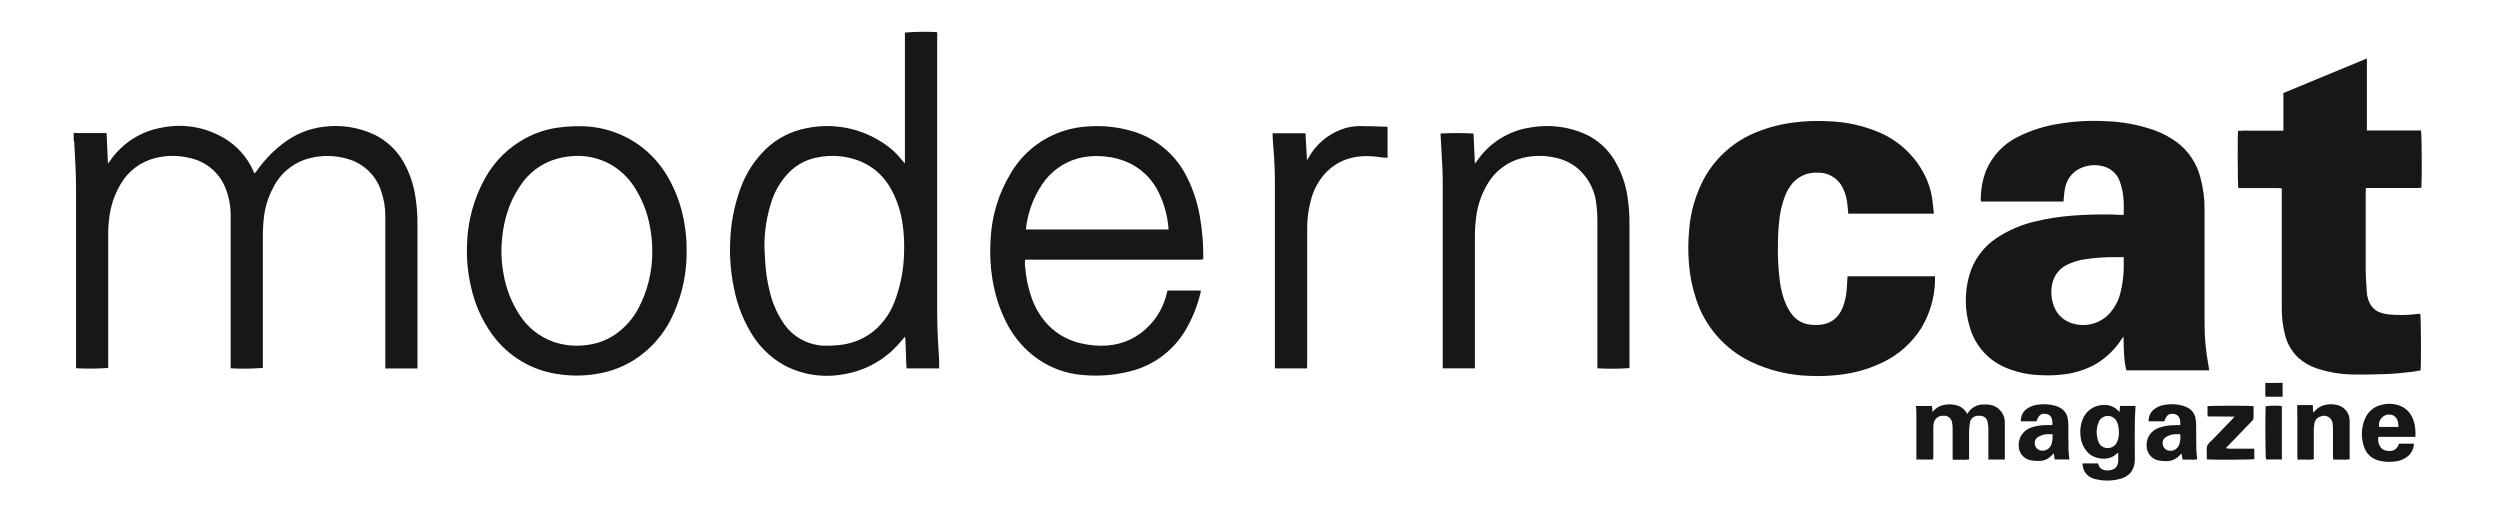
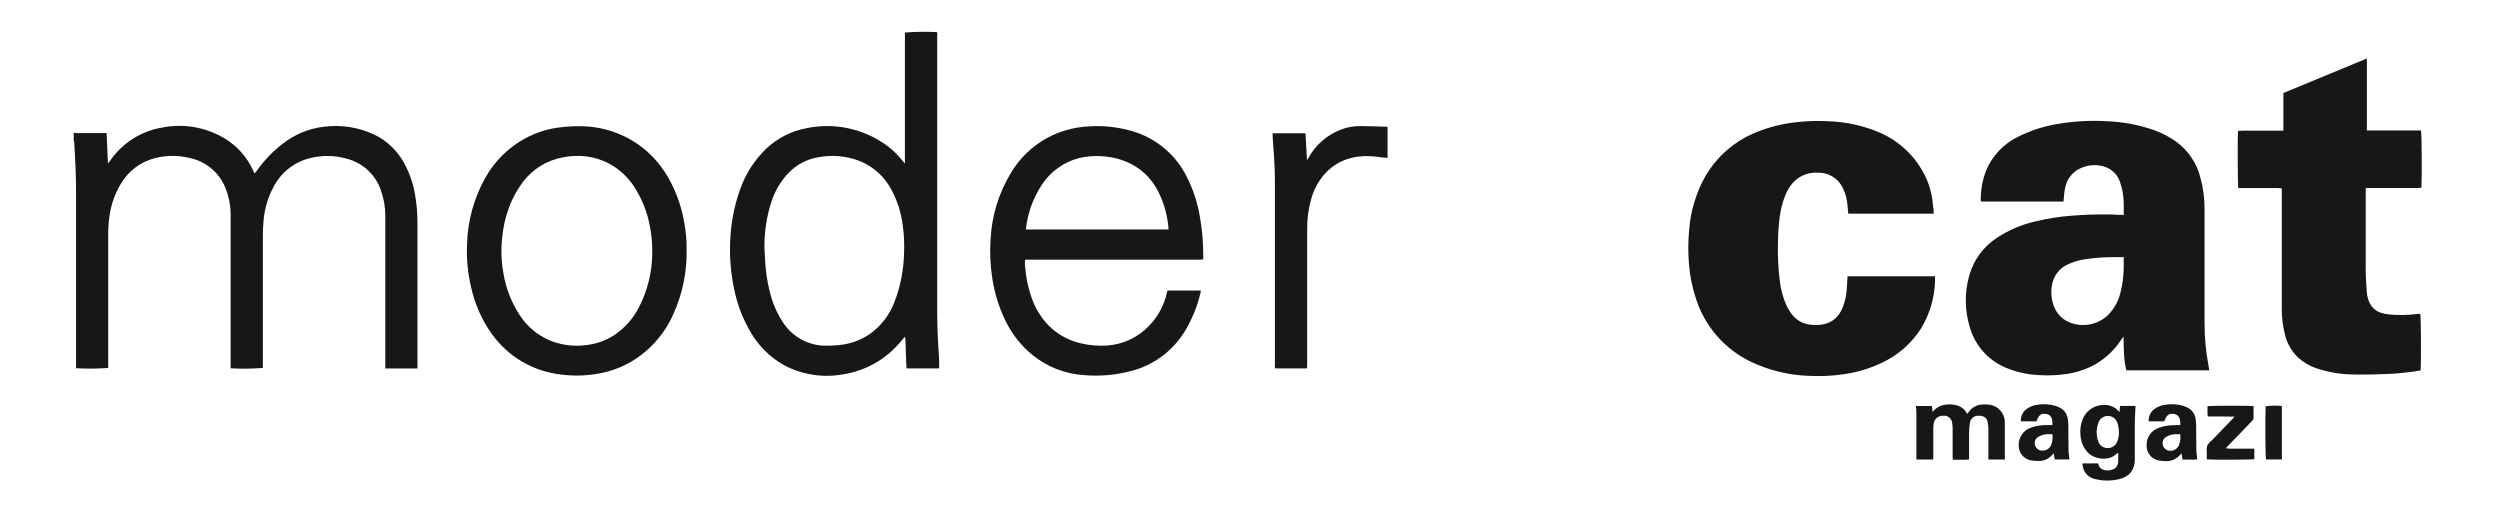
<svg xmlns="http://www.w3.org/2000/svg" fill="none" viewBox="0 0 132 27" height="27" width="132">
  <g id="2-moderncatmagazinelogo01-1634682529682_300x.svg">
    <g id="Group">
      <path fill="#171717" d="M3.894 7.011C3.954 7.011 4.015 7.025 4.074 7.025H5.629L5.699 8.633C5.748 8.572 5.775 8.543 5.798 8.511C6.113 8.043 6.521 7.645 6.995 7.339C7.47 7.034 8.002 6.829 8.558 6.736C9.678 6.511 10.841 6.708 11.825 7.288C12.508 7.689 13.049 8.293 13.371 9.016C13.389 9.054 13.406 9.092 13.426 9.13C13.426 9.13 13.426 9.139 13.45 9.157C13.487 9.112 13.523 9.069 13.555 9.024C13.934 8.479 14.396 7.995 14.923 7.592C15.543 7.103 16.284 6.793 17.067 6.696C17.993 6.57 18.936 6.716 19.78 7.116C20.424 7.431 20.958 7.935 21.309 8.56C21.602 9.08 21.804 9.645 21.907 10.232C22.002 10.758 22.046 11.292 22.041 11.827C22.041 14.295 22.041 16.763 22.041 19.232V19.455H20.344C20.344 19.385 20.344 19.315 20.344 19.244C20.344 16.636 20.344 14.028 20.344 11.419C20.348 10.975 20.277 10.534 20.133 10.114C20.002 9.693 19.766 9.313 19.446 9.009C19.127 8.706 18.735 8.489 18.309 8.379C17.68 8.199 17.015 8.187 16.381 8.346C15.966 8.446 15.578 8.634 15.242 8.899C14.907 9.163 14.633 9.497 14.44 9.878C14.147 10.419 13.969 11.015 13.917 11.628C13.891 11.898 13.879 12.174 13.879 12.446C13.879 14.701 13.879 16.957 13.879 19.213V19.426C13.313 19.471 12.746 19.478 12.179 19.446C12.179 19.379 12.179 19.308 12.179 19.238V11.412C12.186 10.925 12.101 10.441 11.927 9.986C11.771 9.564 11.508 9.189 11.164 8.899C10.819 8.609 10.406 8.413 9.963 8.33C9.38 8.193 8.774 8.199 8.194 8.346C7.813 8.441 7.455 8.612 7.141 8.849C6.828 9.085 6.565 9.383 6.369 9.723C6.067 10.23 5.869 10.792 5.786 11.377C5.732 11.738 5.708 12.102 5.713 12.467C5.713 14.717 5.713 16.967 5.713 19.216V19.429C5.147 19.468 4.58 19.473 4.015 19.443C4.015 19.375 4.015 19.305 4.015 19.233C4.015 16.144 4.015 13.056 4.015 9.968C4.015 9.141 3.961 8.315 3.919 7.491C3.913 7.464 3.903 7.437 3.89 7.412L3.894 7.011Z" id="Vector" />
      <path fill="#171717" d="M112.131 11.346C112.148 10.755 112.142 10.191 111.947 9.648C111.894 9.461 111.797 9.289 111.665 9.146C111.533 9.003 111.369 8.893 111.187 8.824C110.958 8.741 110.713 8.707 110.47 8.724C110.227 8.74 109.989 8.807 109.773 8.92C109.582 9.021 109.416 9.164 109.288 9.339C109.161 9.513 109.075 9.715 109.037 9.928C108.996 10.111 108.987 10.301 108.964 10.488C108.964 10.535 108.964 10.582 108.954 10.64H104.602C104.576 10.549 104.572 10.454 104.589 10.361C104.602 9.905 104.692 9.454 104.855 9.028C105.18 8.239 105.783 7.596 106.55 7.222C107.17 6.911 107.831 6.69 108.513 6.569C109.405 6.404 110.313 6.347 111.219 6.4C112.069 6.429 112.911 6.585 113.715 6.863C114.149 7.016 114.559 7.232 114.931 7.503C115.551 7.965 115.992 8.627 116.181 9.376C116.328 9.916 116.403 10.473 116.401 11.032C116.401 13.038 116.401 15.045 116.401 17.052C116.398 17.811 116.468 18.568 116.611 19.314C116.626 19.39 116.634 19.466 116.646 19.554H112.272C112.201 19.268 112.16 18.975 112.149 18.68C112.128 18.389 112.131 18.096 112.122 17.768C112.072 17.836 112.034 17.885 112 17.935C111.647 18.477 111.171 18.928 110.609 19.25C110.155 19.496 109.661 19.662 109.15 19.741C108.657 19.817 108.158 19.839 107.66 19.805C107.101 19.782 106.549 19.666 106.028 19.463C105.541 19.282 105.104 18.989 104.752 18.608C104.4 18.226 104.143 17.767 104.003 17.267C103.732 16.377 103.724 15.426 103.981 14.531C104.213 13.717 104.732 13.014 105.442 12.553C106.063 12.145 106.752 11.852 107.476 11.688C108.119 11.533 108.774 11.431 109.434 11.384C110.083 11.333 110.732 11.315 111.383 11.324C111.564 11.324 111.746 11.339 111.927 11.346C111.988 11.348 112.053 11.346 112.131 11.346ZM112.131 13.576H111.714C111.169 13.571 110.623 13.609 110.083 13.689C109.746 13.736 109.419 13.839 109.115 13.993C108.919 14.091 108.749 14.234 108.617 14.409C108.485 14.584 108.395 14.787 108.355 15.002C108.296 15.271 108.293 15.548 108.346 15.817C108.452 16.354 108.721 16.778 109.234 17.006C109.576 17.153 109.954 17.197 110.321 17.132C110.687 17.067 111.027 16.895 111.298 16.64C111.621 16.316 111.848 15.909 111.956 15.465C112.06 15.056 112.119 14.638 112.131 14.216C112.139 14.007 112.131 13.795 112.131 13.576Z" id="Vector_2" />
      <path fill="#171717" d="M102.098 11.283H97.589C97.573 11.13 97.56 10.979 97.546 10.826C97.523 10.541 97.452 10.262 97.335 10.001C97.226 9.735 97.039 9.507 96.798 9.35C96.557 9.192 96.274 9.112 95.987 9.119C95.728 9.101 95.469 9.144 95.231 9.246C94.993 9.348 94.783 9.505 94.618 9.705C94.469 9.888 94.35 10.093 94.263 10.313C94.118 10.678 94.019 11.059 93.969 11.448C93.909 11.906 93.879 12.367 93.876 12.829C93.858 13.485 93.889 14.141 93.969 14.793C94.018 15.258 94.14 15.713 94.331 16.14C94.403 16.287 94.487 16.428 94.583 16.561C94.704 16.73 94.86 16.87 95.041 16.971C95.222 17.073 95.424 17.133 95.631 17.147C95.824 17.167 96.019 17.163 96.212 17.134C96.771 17.046 97.124 16.694 97.314 16.184C97.424 15.887 97.49 15.576 97.508 15.261C97.523 15.037 97.537 14.815 97.551 14.586H102.169C102.169 14.685 102.169 14.774 102.169 14.863C102.142 15.735 101.89 16.585 101.438 17.331C100.96 18.085 100.286 18.695 99.487 19.093C98.841 19.419 98.148 19.639 97.432 19.747C96.808 19.844 96.175 19.877 95.544 19.846C94.46 19.816 93.394 19.556 92.417 19.086C91.743 18.758 91.142 18.297 90.65 17.731C90.158 17.166 89.785 16.506 89.555 15.793C89.351 15.189 89.224 14.562 89.176 13.926C89.128 13.339 89.131 12.748 89.185 12.161C89.257 11.164 89.547 10.194 90.034 9.32C90.651 8.253 91.61 7.426 92.756 6.973C93.411 6.709 94.099 6.535 94.801 6.457C95.362 6.389 95.928 6.37 96.493 6.4C97.448 6.424 98.389 6.631 99.267 7.008C100.237 7.434 101.039 8.169 101.547 9.098C101.797 9.55 101.961 10.045 102.029 10.557C102.058 10.763 102.078 10.968 102.101 11.165C102.098 11.208 102.098 11.237 102.098 11.283Z" id="Vector_3" />
      <path fill="#171717" d="M120.563 6.897V4.911L124.972 3.087V6.888H127.828C127.869 7.04 127.884 9.267 127.851 9.908C127.716 9.931 127.578 9.936 127.442 9.925C127.302 9.925 127.162 9.925 127.022 9.925H124.92C124.92 9.992 124.909 10.045 124.909 10.097C124.909 11.477 124.909 12.857 124.909 14.238C124.909 14.656 124.95 15.074 124.973 15.49C124.975 15.527 124.979 15.564 124.987 15.6C125.116 16.238 125.464 16.538 126.145 16.603C126.651 16.652 127.162 16.642 127.665 16.573C127.707 16.573 127.749 16.573 127.79 16.573C127.828 16.708 127.843 19.114 127.808 19.555C127.672 19.579 127.532 19.613 127.389 19.628C126.972 19.672 126.556 19.727 126.138 19.744C125.53 19.77 124.912 19.785 124.298 19.773C123.625 19.77 122.955 19.661 122.316 19.449C121.957 19.33 121.627 19.138 121.346 18.885C120.983 18.539 120.733 18.091 120.63 17.6C120.53 17.187 120.479 16.763 120.478 16.337C120.478 14.278 120.478 12.217 120.478 10.155V9.948C120.327 9.927 120.174 9.921 120.022 9.931C119.87 9.931 119.718 9.931 119.566 9.931H118.183C118.148 9.796 118.137 7.204 118.169 6.912C118.366 6.895 118.563 6.891 118.76 6.898C118.955 6.898 119.149 6.898 119.344 6.898H120.55L120.563 6.897Z" id="Vector_4" />
      <path fill="#171717" d="M47.779 8.631V1.719C48.339 1.674 48.901 1.666 49.462 1.695C49.507 1.753 49.484 1.822 49.484 1.886C49.484 3.084 49.484 4.282 49.484 5.48C49.484 9.17 49.484 12.86 49.484 16.55C49.484 17.377 49.535 18.201 49.586 19.025C49.596 19.163 49.586 19.301 49.586 19.45H47.872C47.872 19.412 47.856 19.373 47.855 19.332C47.838 18.865 47.825 18.397 47.806 17.93C47.801 17.879 47.793 17.828 47.782 17.778C47.721 17.847 47.675 17.897 47.63 17.948C46.848 18.938 45.717 19.59 44.469 19.773C43.412 19.956 42.324 19.78 41.379 19.271C40.656 18.861 40.056 18.266 39.638 17.547C39.226 16.851 38.932 16.091 38.77 15.299C38.588 14.459 38.515 13.599 38.554 12.74C38.586 11.793 38.767 10.856 39.091 9.965C39.375 9.165 39.841 8.443 40.452 7.855C41.041 7.295 41.781 6.918 42.58 6.769C43.952 6.482 45.382 6.746 46.561 7.505C46.99 7.773 47.367 8.116 47.675 8.517C47.706 8.549 47.733 8.578 47.779 8.631ZM40.361 13.053C40.374 13.297 40.389 13.538 40.401 13.78C40.427 14.308 40.504 14.833 40.631 15.346C40.764 15.942 41.004 16.508 41.34 17.018C41.589 17.406 41.934 17.723 42.341 17.939C42.748 18.156 43.204 18.263 43.665 18.253C43.878 18.253 44.091 18.242 44.302 18.219C44.892 18.164 45.457 17.959 45.944 17.623C46.525 17.202 46.97 16.621 47.226 15.951C47.549 15.111 47.721 14.221 47.735 13.321C47.755 12.848 47.732 12.373 47.666 11.904C47.587 11.244 47.383 10.605 47.068 10.021C46.715 9.346 46.139 8.816 45.438 8.52C44.724 8.232 43.941 8.157 43.185 8.306C42.593 8.409 42.05 8.698 41.633 9.13C41.222 9.563 40.914 10.082 40.731 10.65C40.481 11.427 40.356 12.238 40.361 13.053Z" id="Vector_5" />
      <path fill="#171717" d="M61.647 15.341H63.405C63.404 15.37 63.4 15.399 63.394 15.428C63.224 16.17 62.934 16.88 62.535 17.529C61.888 18.568 60.86 19.313 59.671 19.604C58.887 19.805 58.075 19.874 57.268 19.809C56.253 19.751 55.283 19.373 54.496 18.73C53.927 18.259 53.461 17.675 53.128 17.015C52.769 16.297 52.522 15.528 52.399 14.735C52.287 14.038 52.255 13.33 52.304 12.626C52.364 11.395 52.73 10.199 53.369 9.145C54.008 8.059 55.032 7.253 56.239 6.888C56.646 6.766 57.067 6.693 57.491 6.672C58.26 6.621 59.032 6.706 59.772 6.922C60.406 7.105 60.994 7.419 61.497 7.846C62.001 8.272 62.408 8.8 62.692 9.396C63.008 10.033 63.229 10.713 63.349 11.415C63.474 12.108 63.535 12.811 63.532 13.515V13.689C63.484 13.696 63.444 13.707 63.403 13.71C63.362 13.713 63.306 13.71 63.251 13.71H54.13C54.106 13.838 54.106 13.97 54.13 14.098C54.171 14.673 54.292 15.24 54.49 15.782C54.681 16.309 54.982 16.79 55.372 17.193C55.847 17.669 56.45 17.996 57.108 18.135C57.553 18.24 58.01 18.276 58.466 18.242C59.312 18.183 60.105 17.806 60.685 17.187C61.144 16.712 61.463 16.121 61.606 15.476C61.617 15.435 61.631 15.4 61.647 15.341ZM54.167 12.115H61.701C61.652 11.374 61.445 10.651 61.093 9.996C60.742 9.356 60.188 8.851 59.519 8.56C59.181 8.412 58.822 8.316 58.455 8.275C57.961 8.21 57.459 8.235 56.973 8.348C56.164 8.556 55.462 9.06 55.007 9.761C54.541 10.466 54.252 11.274 54.167 12.115Z" id="Vector_6" />
      <path fill="#171717" d="M36.254 13.131C36.284 14.326 36.042 15.512 35.546 16.6C35.09 17.631 34.327 18.496 33.361 19.078C32.774 19.423 32.126 19.651 31.452 19.75C30.845 19.846 30.227 19.855 29.617 19.774C28.893 19.694 28.193 19.462 27.565 19.093C26.936 18.724 26.392 18.227 25.969 17.634C25.439 16.891 25.066 16.048 24.873 15.156C24.701 14.434 24.629 13.693 24.658 12.952C24.682 11.696 25.017 10.465 25.633 9.37C26.125 8.497 26.855 7.78 27.737 7.303C28.31 6.993 28.938 6.795 29.585 6.722C29.923 6.681 30.262 6.662 30.602 6.664C31.822 6.659 33.007 7.068 33.963 7.824C34.56 8.308 35.05 8.912 35.401 9.595C35.771 10.301 36.022 11.062 36.145 11.848C36.218 12.272 36.255 12.701 36.254 13.131ZM34.439 13.264C34.441 12.819 34.399 12.377 34.313 11.941C34.188 11.265 33.943 10.618 33.589 10.029C33.282 9.496 32.846 9.049 32.322 8.729C31.394 8.188 30.405 8.11 29.385 8.388C28.587 8.617 27.901 9.13 27.456 9.829C26.794 10.804 26.524 11.898 26.478 13.06C26.462 13.527 26.498 13.996 26.586 14.455C26.717 15.242 27.013 15.992 27.454 16.657C27.871 17.299 28.488 17.787 29.21 18.044C29.757 18.234 30.34 18.295 30.914 18.224C31.456 18.172 31.977 17.99 32.434 17.693C32.971 17.333 33.411 16.844 33.712 16.272C34.201 15.345 34.45 14.311 34.439 13.264Z" id="Vector_7" />
-       <path fill="#171717" d="M77.877 19.449H76.176V19.225C76.176 15.999 76.176 12.77 76.176 9.54C76.176 8.976 76.13 8.412 76.104 7.848C76.092 7.581 76.074 7.315 76.059 7.05C76.639 7.019 77.221 7.019 77.802 7.05C77.825 7.567 77.849 8.087 77.874 8.643C77.931 8.566 77.968 8.52 78.003 8.472C78.323 8.008 78.735 7.615 79.213 7.317C79.691 7.018 80.225 6.821 80.782 6.736C81.775 6.552 82.8 6.675 83.722 7.088C84.353 7.383 84.883 7.859 85.242 8.456C85.596 9.047 85.83 9.701 85.931 10.381C86.006 10.867 86.042 11.359 86.037 11.851C86.037 14.307 86.037 16.763 86.037 19.219V19.434C85.473 19.476 84.907 19.481 84.342 19.447V19.236C84.342 16.72 84.342 14.203 84.342 11.685C84.344 11.388 84.327 11.09 84.29 10.794C84.224 10.117 83.92 9.485 83.433 9.01C83.147 8.734 82.802 8.528 82.424 8.408C81.759 8.197 81.049 8.174 80.373 8.342C79.982 8.438 79.615 8.614 79.295 8.858C78.975 9.102 78.708 9.409 78.512 9.761C78.216 10.271 78.024 10.836 77.947 11.421C77.895 11.8 77.871 12.183 77.875 12.566C77.875 14.785 77.875 17.004 77.875 19.224L77.877 19.449Z" id="Vector_8" />
      <path fill="#171717" d="M69.011 19.451H67.339C67.31 19.384 67.302 19.309 67.315 19.238V13.548C67.315 12.253 67.315 10.958 67.315 9.664C67.315 9.062 67.289 8.461 67.239 7.862C67.219 7.637 67.208 7.414 67.195 7.189C67.195 7.142 67.195 7.095 67.195 7.037H68.929C68.952 7.513 68.982 7.982 69.01 8.464C69.038 8.414 69.067 8.362 69.098 8.312C69.471 7.648 70.062 7.134 70.77 6.854C71.092 6.726 71.436 6.659 71.782 6.657C72.251 6.657 72.717 6.677 73.186 6.689C73.212 6.692 73.238 6.697 73.263 6.705V8.332C73.051 8.326 72.84 8.304 72.631 8.267C71.633 8.165 70.732 8.373 70.008 9.112C69.617 9.532 69.34 10.046 69.206 10.605C69.081 11.074 69.018 11.558 69.019 12.044C69.019 14.44 69.019 16.835 69.019 19.23L69.011 19.451Z" id="Vector_9" />
      <path fill="#171717" d="M102.066 24.262H101.185V24.066C101.185 23.306 101.185 22.546 101.185 21.786C101.185 21.673 101.17 21.561 101.161 21.438H102.006C102.017 21.536 102.029 21.635 102.041 21.754C102.192 21.553 102.415 21.418 102.663 21.377C102.89 21.33 103.125 21.341 103.347 21.409C103.46 21.444 103.564 21.502 103.654 21.579C103.744 21.656 103.817 21.751 103.869 21.857L103.934 21.766C104.022 21.638 104.14 21.533 104.279 21.462C104.417 21.39 104.57 21.354 104.726 21.355C104.827 21.35 104.929 21.354 105.03 21.369C105.26 21.395 105.471 21.505 105.624 21.678C105.777 21.852 105.859 22.076 105.855 22.307C105.855 22.416 105.855 22.526 105.855 22.635C105.855 23.116 105.855 23.595 105.855 24.075V24.264H104.986V24.079C104.986 23.599 104.986 23.12 104.986 22.64C104.984 22.531 104.974 22.422 104.954 22.315C104.896 22.011 104.702 21.948 104.471 21.95C104.356 21.943 104.243 21.982 104.156 22.057C104.069 22.133 104.016 22.239 104.007 22.354C103.981 22.516 103.968 22.68 103.967 22.844C103.967 23.3 103.967 23.756 103.967 24.212C103.968 24.227 103.968 24.242 103.967 24.257C103.826 24.278 103.683 24.284 103.54 24.274C103.402 24.274 103.262 24.274 103.108 24.274C103.108 24.215 103.099 24.163 103.099 24.11C103.099 23.613 103.099 23.114 103.099 22.616C103.099 22.514 103.09 22.412 103.07 22.312C103.055 22.201 102.997 22.102 102.909 22.034C102.821 21.967 102.709 21.937 102.599 21.951C102.476 21.944 102.354 21.985 102.26 22.065C102.166 22.146 102.107 22.26 102.096 22.383C102.083 22.473 102.077 22.564 102.079 22.655C102.079 23.154 102.079 23.651 102.079 24.149L102.066 24.262Z" id="Vector_10" />
      <path fill="#171717" d="M111.907 21.761C111.92 21.634 111.929 21.536 111.939 21.433H112.757C112.757 21.523 112.747 21.606 112.742 21.69C112.742 21.871 112.721 22.053 112.719 22.234C112.719 22.897 112.71 23.56 112.719 24.221C112.73 24.853 112.38 25.195 111.872 25.303C111.451 25.403 111.012 25.397 110.594 25.287C110.41 25.244 110.246 25.139 110.13 24.99C110.014 24.84 109.953 24.656 109.957 24.467H110.769C110.779 24.482 110.788 24.498 110.793 24.516C110.848 24.759 111.097 24.872 111.372 24.834C111.676 24.792 111.828 24.639 111.842 24.349C111.851 24.206 111.842 24.06 111.842 23.902C111.819 23.912 111.796 23.925 111.775 23.94C111.366 24.373 110.609 24.251 110.267 23.923C110.02 23.677 109.872 23.349 109.851 23.002C109.816 22.717 109.852 22.427 109.956 22.16C110.041 21.93 110.194 21.733 110.395 21.594C110.596 21.454 110.835 21.38 111.079 21.381C111.237 21.373 111.396 21.403 111.54 21.47C111.684 21.536 111.81 21.636 111.907 21.761ZM111.88 22.825C111.88 22.639 111.846 22.455 111.78 22.281C111.74 22.188 111.675 22.108 111.591 22.051C111.507 21.994 111.408 21.962 111.307 21.96C111.206 21.958 111.106 21.985 111.02 22.038C110.933 22.091 110.864 22.168 110.821 22.26C110.777 22.353 110.746 22.452 110.729 22.553C110.679 22.811 110.701 23.077 110.795 23.322C110.819 23.393 110.859 23.457 110.912 23.509C110.964 23.562 111.028 23.602 111.099 23.627C111.228 23.675 111.372 23.672 111.499 23.617C111.626 23.563 111.728 23.462 111.783 23.335C111.851 23.171 111.884 22.996 111.88 22.819V22.825Z" id="Vector_11" />
-       <path fill="#171717" d="M127.533 23.066H125.577C125.519 23.415 125.694 23.739 125.961 23.789C126.303 23.853 126.533 23.798 126.67 23.424H127.457C127.452 23.559 127.417 23.691 127.356 23.811C127.294 23.931 127.206 24.036 127.1 24.119C126.902 24.265 126.666 24.352 126.42 24.37C126.137 24.408 125.848 24.387 125.573 24.308C125.402 24.263 125.244 24.177 125.114 24.056C124.984 23.935 124.887 23.784 124.83 23.616C124.651 23.122 124.668 22.578 124.877 22.096C124.951 21.921 125.064 21.767 125.208 21.643C125.352 21.52 125.522 21.432 125.706 21.386C125.981 21.303 126.273 21.298 126.551 21.369C127.081 21.509 127.372 21.877 127.49 22.397C127.532 22.617 127.546 22.842 127.533 23.066ZM126.636 22.541C126.644 22.147 126.484 21.851 126.052 21.89C125.909 21.92 125.783 22.005 125.701 22.127C125.62 22.248 125.589 22.397 125.616 22.541H126.636Z" id="Vector_12" />
-       <path fill="#171717" d="M121.293 21.386H122.112C122.12 21.521 122.129 21.645 122.138 21.788C122.165 21.765 122.191 21.74 122.215 21.714C122.369 21.528 122.585 21.406 122.824 21.369C123.033 21.326 123.25 21.336 123.454 21.398C123.628 21.449 123.781 21.555 123.89 21.699C124 21.844 124.06 22.019 124.062 22.2C124.062 22.261 124.062 22.322 124.062 22.383C124.062 22.966 124.062 23.55 124.062 24.134V24.251C123.918 24.272 123.772 24.277 123.626 24.268C123.488 24.268 123.348 24.268 123.193 24.268C123.193 24.21 123.181 24.158 123.181 24.107C123.181 23.608 123.181 23.109 123.181 22.611C123.181 22.532 123.176 22.453 123.166 22.375C123.16 22.302 123.138 22.232 123.1 22.17C123.062 22.107 123.009 22.055 122.947 22.017C122.885 21.979 122.814 21.957 122.741 21.952C122.668 21.947 122.596 21.96 122.529 21.989C122.446 22.012 122.371 22.058 122.313 22.122C122.255 22.186 122.217 22.265 122.202 22.349C122.181 22.456 122.17 22.564 122.168 22.673C122.168 23.184 122.168 23.695 122.168 24.206C122.169 24.221 122.169 24.236 122.168 24.251C122.027 24.272 121.884 24.277 121.741 24.268C121.603 24.268 121.463 24.268 121.308 24.268C121.308 24.202 121.3 24.143 121.3 24.085C121.3 23.465 121.3 22.845 121.3 22.226L121.293 21.386Z" id="Vector_13" />
      <path fill="#171717" d="M108.367 22.444C108.381 22.064 108.285 21.899 108.043 21.858C107.774 21.811 107.633 21.918 107.528 22.248H106.702C106.694 22.129 106.714 22.01 106.761 21.901C106.808 21.792 106.88 21.695 106.971 21.62C107.159 21.472 107.387 21.382 107.625 21.363C107.927 21.321 108.234 21.343 108.526 21.427C108.607 21.453 108.686 21.487 108.761 21.527C108.87 21.581 108.965 21.661 109.038 21.76C109.11 21.858 109.157 21.973 109.176 22.094C109.197 22.214 109.208 22.335 109.209 22.456C109.209 22.881 109.209 23.307 109.218 23.733C109.218 23.906 109.249 24.079 109.265 24.26H108.49C108.475 24.16 108.458 24.06 108.44 23.938C108.387 23.99 108.343 24.035 108.297 24.078C108.213 24.162 108.113 24.228 108.003 24.273C107.893 24.318 107.776 24.341 107.657 24.339C107.499 24.342 107.342 24.328 107.187 24.298C107.021 24.258 106.872 24.165 106.764 24.032C106.656 23.899 106.594 23.735 106.588 23.564C106.571 23.34 106.632 23.118 106.761 22.934C106.89 22.751 107.079 22.618 107.295 22.558C107.545 22.48 107.805 22.442 108.066 22.445L108.367 22.444ZM108.367 22.924C108.271 22.924 108.192 22.924 108.114 22.924C107.926 22.927 107.742 22.985 107.585 23.091C107.521 23.138 107.473 23.204 107.449 23.28C107.425 23.356 107.427 23.437 107.453 23.512C107.474 23.589 107.519 23.658 107.581 23.708C107.643 23.758 107.719 23.788 107.798 23.792C107.918 23.804 108.038 23.772 108.136 23.702C108.234 23.632 108.303 23.529 108.33 23.412C108.375 23.253 108.387 23.088 108.367 22.924Z" id="Vector_14" />
      <path fill="#171717" d="M115.119 22.444C115.147 22.004 114.967 21.887 114.788 21.857C114.523 21.814 114.39 21.913 114.274 22.247H113.45C113.442 22.128 113.463 22.008 113.511 21.899C113.559 21.789 113.632 21.692 113.725 21.617C113.913 21.469 114.141 21.381 114.379 21.363C114.675 21.321 114.976 21.341 115.264 21.424C115.35 21.453 115.433 21.488 115.514 21.529C115.624 21.583 115.718 21.664 115.789 21.763C115.861 21.863 115.907 21.977 115.925 22.099C115.946 22.224 115.957 22.351 115.958 22.479C115.958 22.892 115.958 23.305 115.967 23.719C115.967 23.894 115.996 24.069 116.013 24.254C115.886 24.273 115.758 24.278 115.63 24.268C115.504 24.268 115.376 24.268 115.239 24.268C115.223 24.157 115.206 24.056 115.189 23.944C115.15 23.98 115.115 24.009 115.083 24.043C114.99 24.145 114.876 24.225 114.749 24.277C114.622 24.33 114.484 24.354 114.347 24.347C114.213 24.345 114.08 24.332 113.949 24.309C113.78 24.269 113.628 24.175 113.518 24.04C113.409 23.906 113.346 23.739 113.341 23.566C113.325 23.354 113.379 23.144 113.495 22.967C113.612 22.79 113.783 22.657 113.984 22.588C114.253 22.494 114.537 22.447 114.823 22.451C114.917 22.442 115.019 22.444 115.119 22.444ZM115.119 22.924C115.023 22.924 114.944 22.924 114.867 22.924C114.678 22.927 114.493 22.985 114.336 23.091C114.274 23.136 114.228 23.199 114.204 23.272C114.179 23.344 114.178 23.422 114.199 23.496C114.217 23.578 114.261 23.651 114.324 23.706C114.388 23.761 114.467 23.794 114.551 23.8C114.667 23.811 114.784 23.78 114.879 23.714C114.975 23.647 115.044 23.548 115.074 23.435C115.124 23.27 115.139 23.095 115.116 22.924H115.119Z" id="Vector_15" />
      <path fill="#171717" d="M118.987 21.443C118.987 21.656 118.987 21.874 118.987 22.091C118.975 22.144 118.947 22.191 118.906 22.226C118.558 22.59 118.207 22.951 117.857 23.315L117.517 23.669C117.683 23.693 117.852 23.7 118.02 23.689C118.19 23.689 118.36 23.689 118.531 23.689H119.028V24.244C118.891 24.274 116.899 24.285 116.521 24.257C116.51 24.14 116.521 24.022 116.521 23.902C116.504 23.776 116.511 23.648 116.541 23.525C116.608 23.417 116.693 23.322 116.793 23.243L117.869 22.129C117.903 22.096 117.932 22.056 117.983 21.997C117.5 21.983 117.041 21.997 116.573 21.988C116.554 21.898 116.549 21.806 116.557 21.716C116.557 21.626 116.557 21.535 116.557 21.447C116.691 21.416 118.775 21.412 118.987 21.443Z" id="Vector_16" />
      <path fill="#171717" d="M120.483 21.437V24.259H119.646C119.61 24.13 119.595 21.925 119.628 21.451C119.911 21.413 120.198 21.408 120.483 21.437Z" id="Vector_17" />
-       <path fill="#171717" d="M120.521 20.213V20.948H119.618C119.607 20.826 119.604 20.704 119.608 20.581C119.608 20.467 119.608 20.353 119.608 20.218H120.064L120.521 20.213Z" id="Vector_18" />
    </g>
  </g>
</svg>